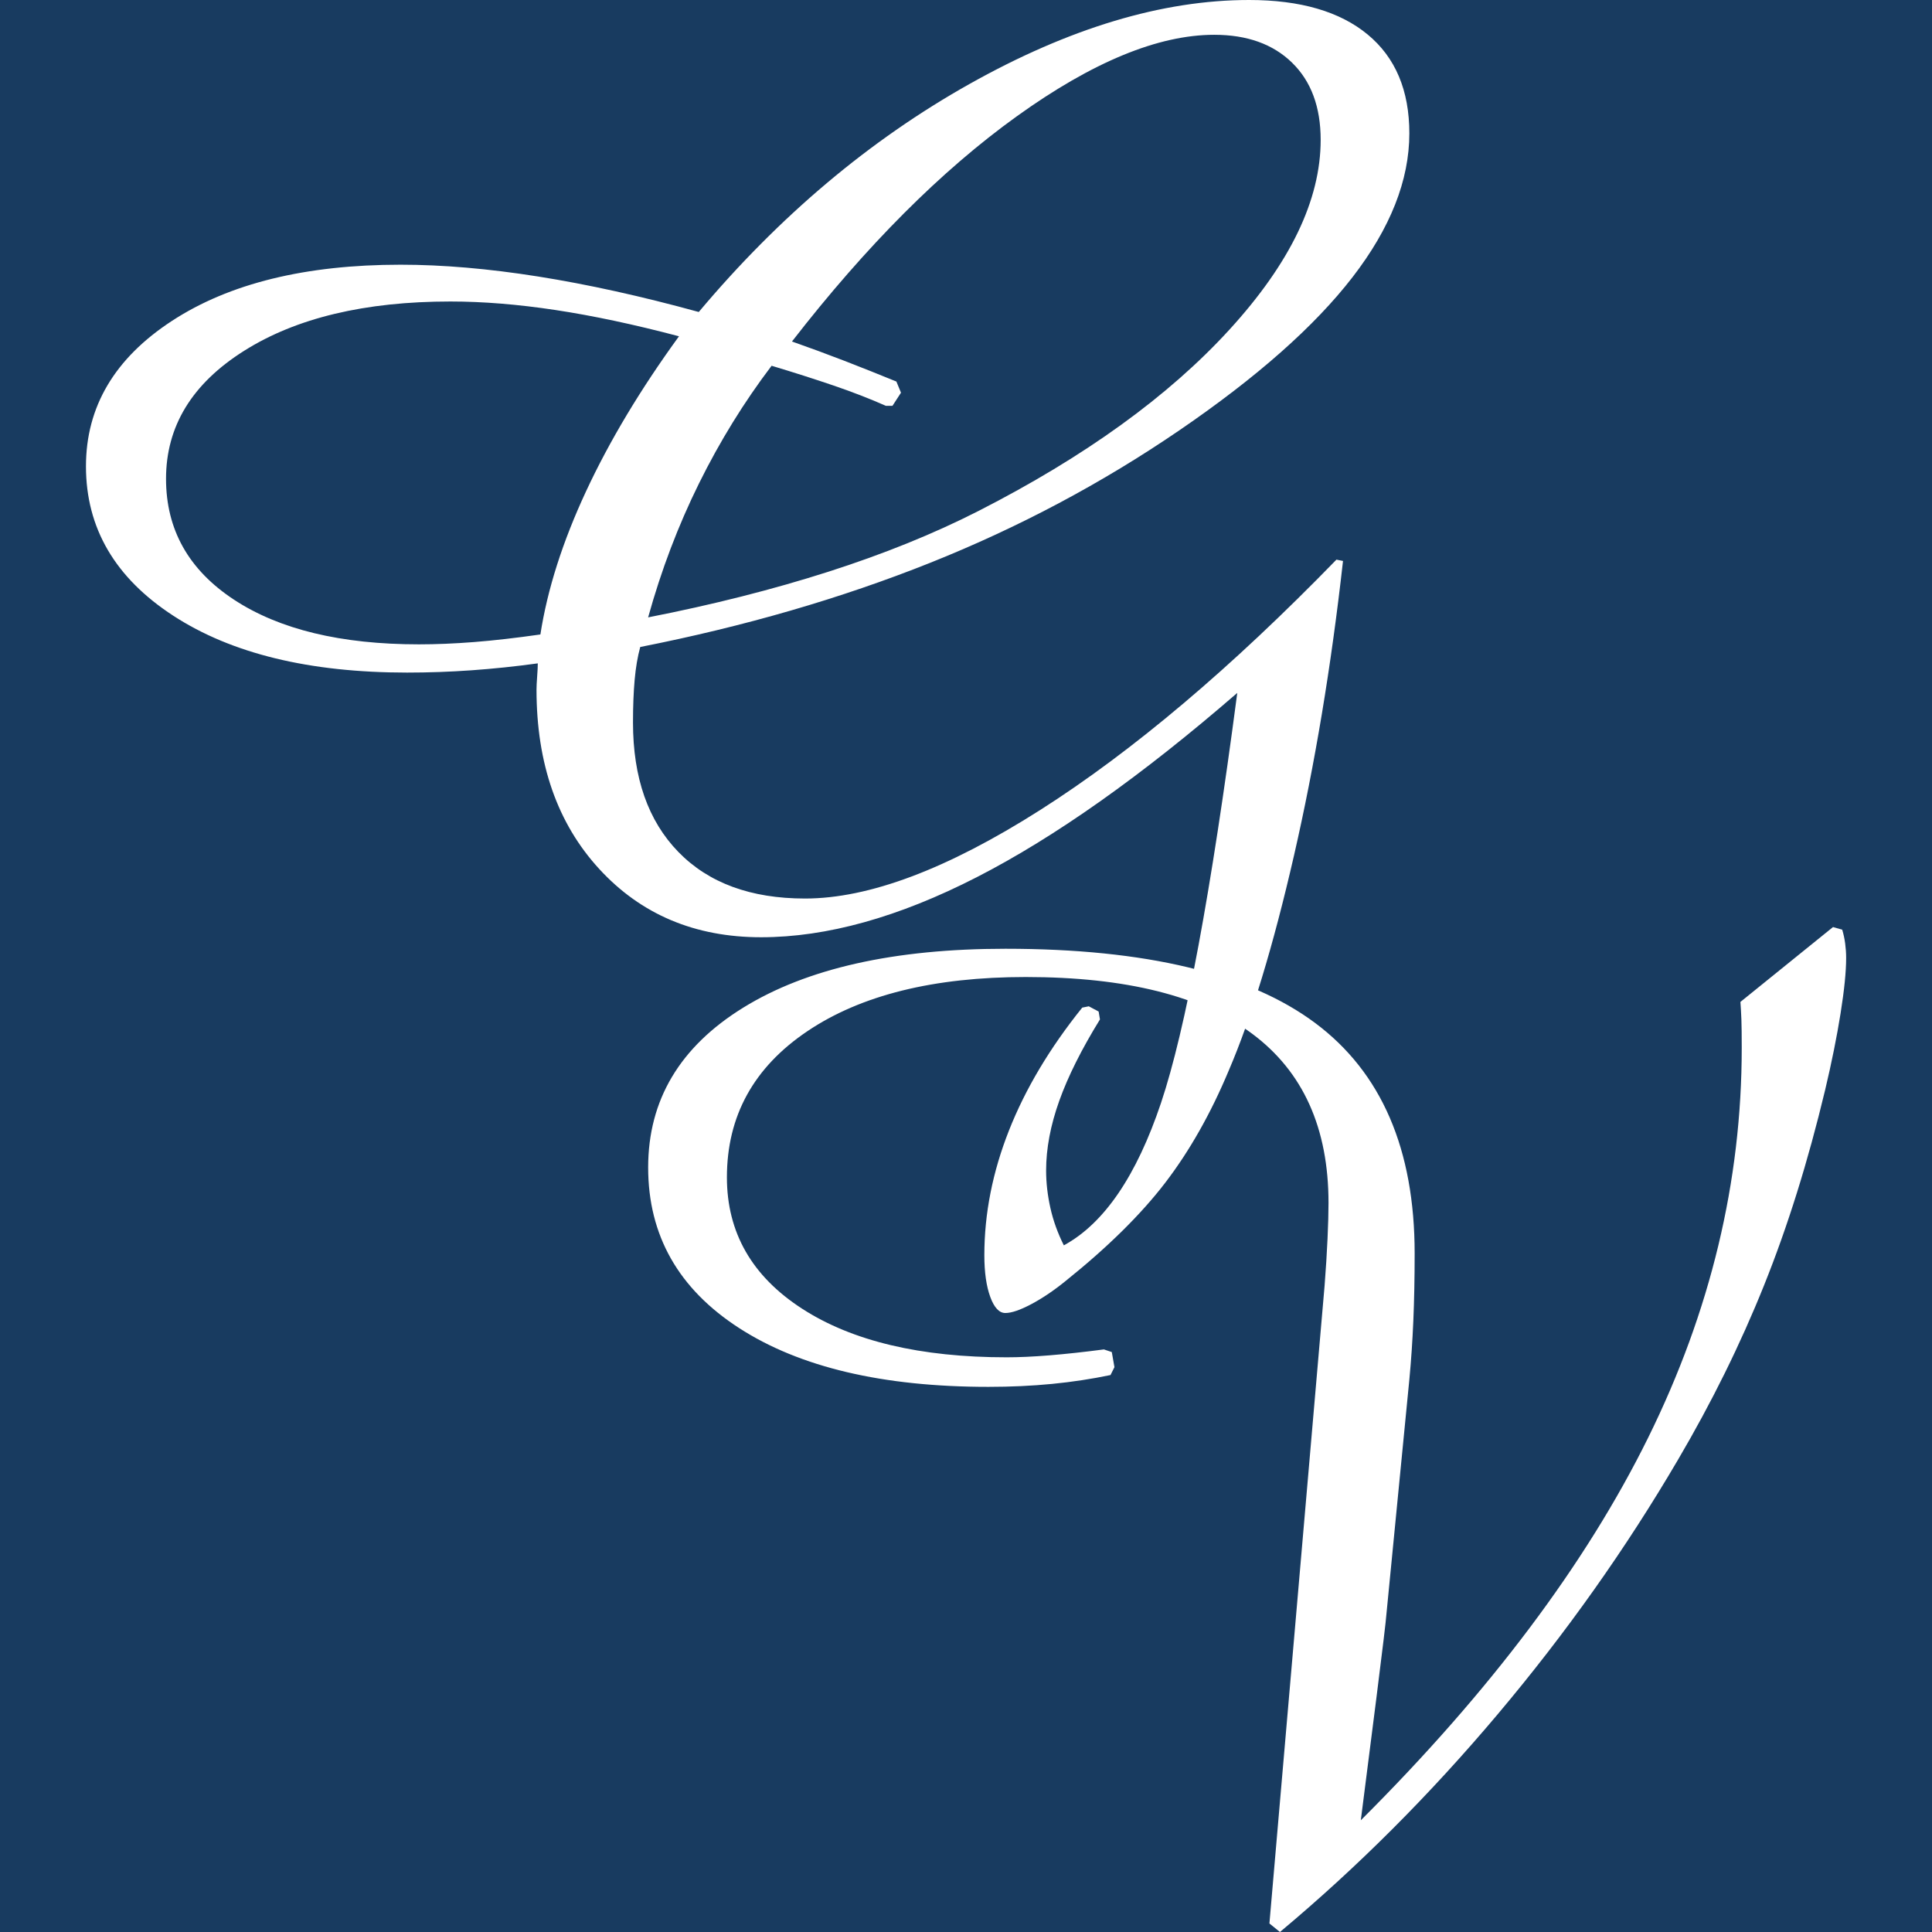
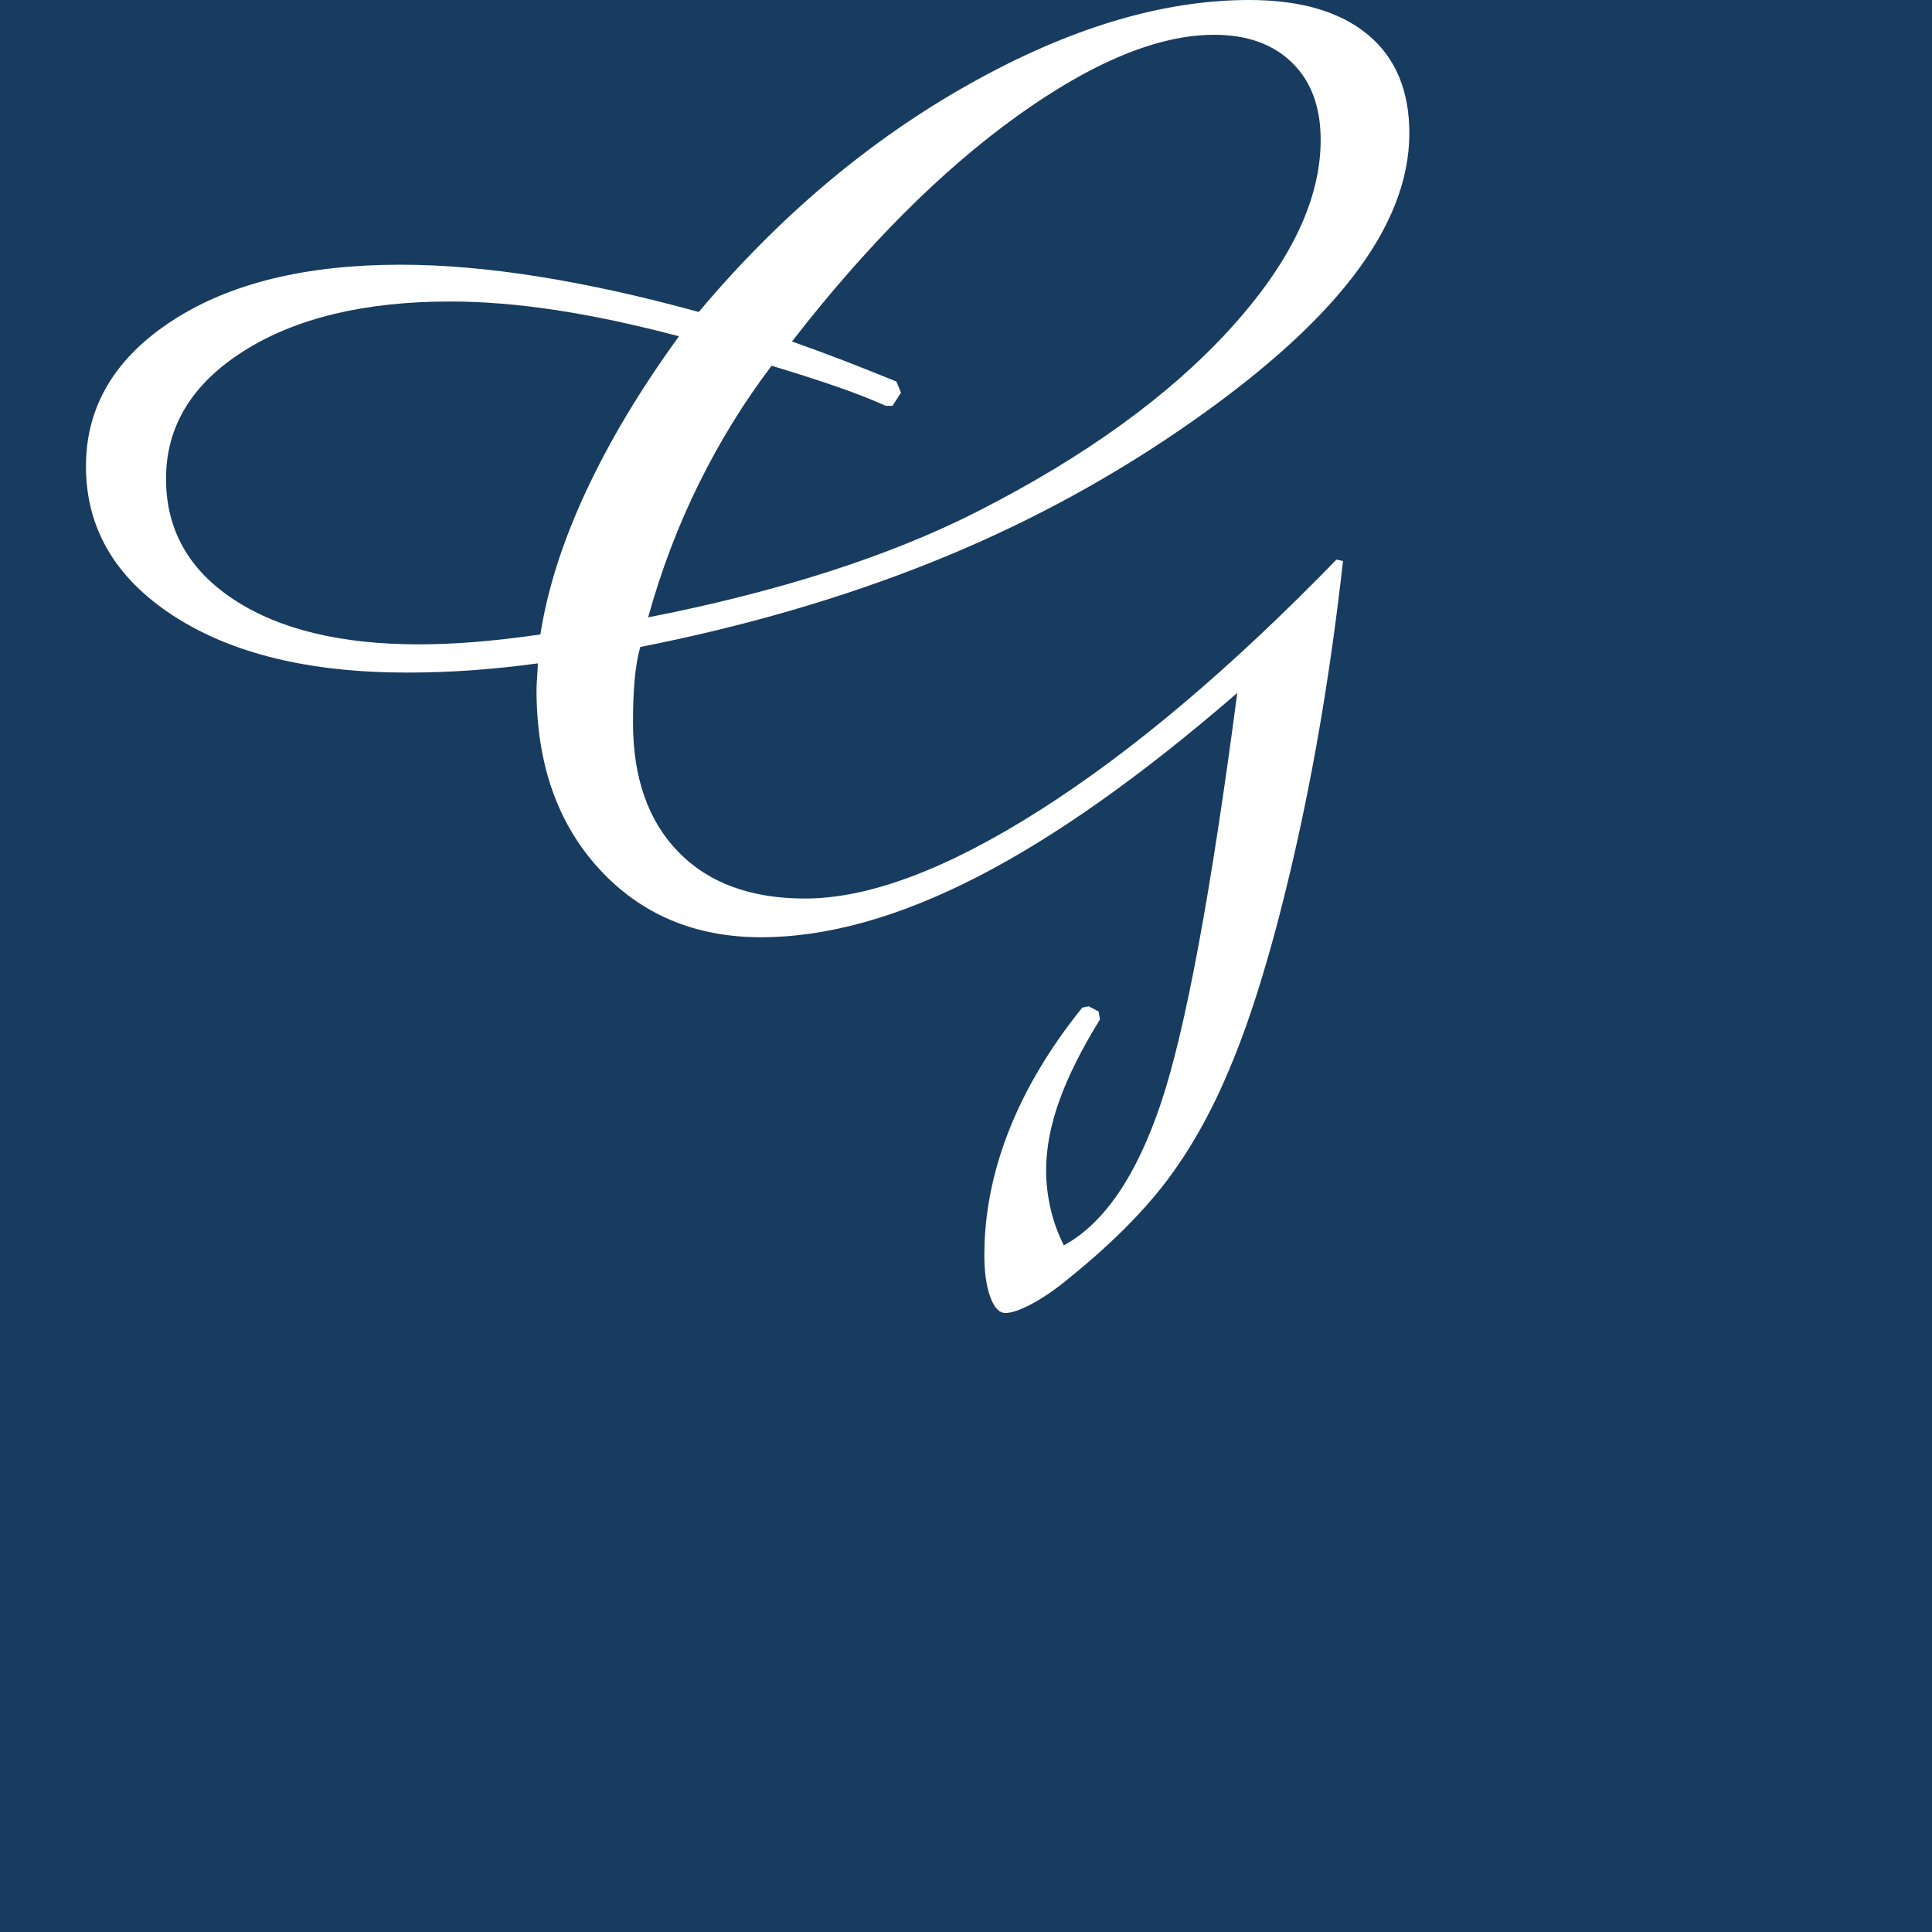
<svg xmlns="http://www.w3.org/2000/svg" id="Layer_1" x="0px" y="0px" viewBox="0 0 512 512" style="enable-background:new 0 0 512 512;" xml:space="preserve">
  <style type="text/css">
	.st0{fill:#183B60;}
	.st1{fill:#FFFFFF;}
</style>
  <rect x="0" class="st0" width="512" height="512" />
  <g>
    <path class="st1" d="M327.89,183.63c-25.3,21.93-48.3,38.21-69.01,48.82c-20.71,10.62-39.77,15.93-57.18,15.93   c-17.52,0-31.82-6.03-42.9-18.1c-11.08-12.07-16.62-27.91-16.62-47.52c0-0.81,0.06-1.97,0.17-3.48c0.11-1.51,0.17-2.67,0.17-3.48   c-5.92,0.81-11.75,1.42-17.49,1.83c-5.74,0.41-11.46,0.61-17.14,0.61c-25.88,0-46.53-5.02-61.96-15.06   c-15.43-10.04-23.15-23.24-23.15-39.6c0-15.78,7.6-28.63,22.8-38.55c15.2-9.92,35.39-14.88,60.57-14.88   c11.14,0,23.29,1.04,36.47,3.13c13.17,2.09,27.35,5.22,42.56,9.4c21.35-25.41,45.25-45.54,71.71-60.4   C283.33,7.43,308.04,0,331.02,0c13.58,0,24.05,3.05,31.42,9.14c7.37,6.09,11.05,14.82,11.05,26.2c0,12.42-5.02,25.12-15.06,38.12   c-10.04,13-25.33,26.52-45.86,40.56c-20.54,14.04-42.59,25.76-66.14,35.16c-23.56,9.4-49.14,16.83-76.76,22.28   c-0.7,2.55-1.19,5.46-1.48,8.7c-0.29,3.25-0.44,7.02-0.44,11.31c0,14.62,4,26.05,12.01,34.29c8.01,8.24,19.2,12.36,33.59,12.36   c16.94,0,37.68-7.8,62.23-23.41c24.54-15.6,50.74-37.74,78.59-66.4l1.74,0.35c-3.13,27.97-7.46,53.96-12.97,77.98   c-5.51,24.02-11.29,43.05-17.32,57.09c-4.76,11.37-10.36,21.26-16.8,29.68c-6.44,8.41-15.23,17.08-26.37,26.02   c-3.13,2.55-6.18,4.61-9.14,6.18c-2.96,1.57-5.25,2.35-6.88,2.35c-1.63,0-2.96-1.42-4-4.26c-1.04-2.84-1.57-6.53-1.57-11.05   c0-11.03,2.18-22.05,6.53-33.07s10.82-21.87,19.41-32.55l1.74-0.35l2.61,1.39l0.35,2.09c-4.87,7.89-8.47,15.09-10.79,21.58   c-2.32,6.5-3.48,12.65-3.48,18.45c0,3.25,0.38,6.55,1.13,9.92c0.75,3.37,1.94,6.67,3.57,9.92c10.67-5.8,19.26-18.39,25.76-37.77   C314.19,272.86,320.92,236.66,327.89,183.63z M143.21,168.14c1.85-11.95,5.89-24.6,12.1-37.94c6.21-13.34,14.42-27.04,24.63-41.08   c-11.84-3.13-22.74-5.45-32.72-6.96c-9.98-1.51-19.26-2.26-27.85-2.26c-22.63,0-40.85,4.35-54.65,13.05   C50.9,101.65,44,112.96,44,126.89c0,13.46,6,24.14,18.01,32.03c12.01,7.89,28.34,11.84,49,11.84c4.52,0,9.4-0.2,14.62-0.61   C130.85,169.74,136.71,169.07,143.21,168.14z M171.76,163.61c17.17-3.36,33.1-7.4,47.78-12.1c14.68-4.7,27.94-10.07,39.77-16.1   c28.2-14.39,50.36-30.4,66.49-48.04c16.13-17.64,24.19-34.4,24.19-50.3c0-8.7-2.52-15.52-7.57-20.45   c-5.05-4.93-11.92-7.4-20.63-7.4c-14.85,0-32.29,7.2-52.3,21.58c-20.02,14.39-39.89,34.29-59.61,59.7   c4.64,1.63,9.28,3.34,13.92,5.13c4.64,1.8,9.23,3.63,13.75,5.48l1.22,2.96l-2.26,3.48h-1.74c-4.18-1.85-8.82-3.66-13.93-5.4   c-5.11-1.74-10.56-3.48-16.36-5.22c-7.31,9.63-13.72,20.02-19.23,31.16C179.73,139.25,175.24,151.08,171.76,163.61z" />
-     <path class="st1" d="M339.2,512l-2.79-2.26l14.62-169.01c0.35-4.52,0.61-8.67,0.78-12.44c0.17-3.77,0.26-6.93,0.26-9.49   c0-19.84-6.73-34.78-20.19-44.82c-13.46-10.04-33.48-15.06-60.05-15.06c-24.37,0-43.66,4.79-57.87,14.36   c-14.22,9.57-21.32,22.48-21.32,38.73c0,14.62,6.64,26.22,19.93,34.81c13.29,8.59,31.36,12.88,54.22,12.88   c3.25,0,7.02-0.17,11.31-0.52c4.29-0.35,9.11-0.87,14.45-1.57l2.09,0.7l0.7,4l-1.04,2.09c-4.99,1.04-10.15,1.83-15.49,2.35   c-5.34,0.52-10.96,0.78-16.88,0.78c-27.97,0-49.98-5.19-66.05-15.58c-16.07-10.38-24.11-24.57-24.11-42.56   c0-17.87,8.41-32,25.24-42.38c16.82-10.38,39.97-15.58,69.45-15.58c37.13,0,64.49,6.56,82.07,19.67   c17.58,13.11,26.37,33.48,26.37,61.09c0,6.5-0.12,12.44-0.35,17.84c-0.23,5.4-0.58,10.53-1.04,15.4l-6.09,62.31   c-0.12,1.74-0.99,9.03-2.61,21.84c-1.63,12.82-3.02,23.76-4.18,32.81c34.23-34.12,59.62-67.91,76.15-101.39   c16.53-33.48,24.8-67.91,24.8-103.3c0-3.36-0.03-5.86-0.09-7.48c-0.06-1.62-0.15-3.19-0.26-4.7l24.54-19.84l2.44,0.7   c0.35,1.16,0.61,2.38,0.78,3.65c0.17,1.28,0.26,2.55,0.26,3.83c0,3.6-0.49,8.5-1.48,14.71c-0.99,6.21-2.35,12.97-4.09,20.28   c-4.53,18.92-9.92,36.18-16.19,51.78c-6.26,15.61-13.87,31.01-22.8,46.21c-13.81,23.56-29.74,46.04-47.78,67.45   C378.86,475.71,359.62,494.94,339.2,512z" />
  </g>
</svg>